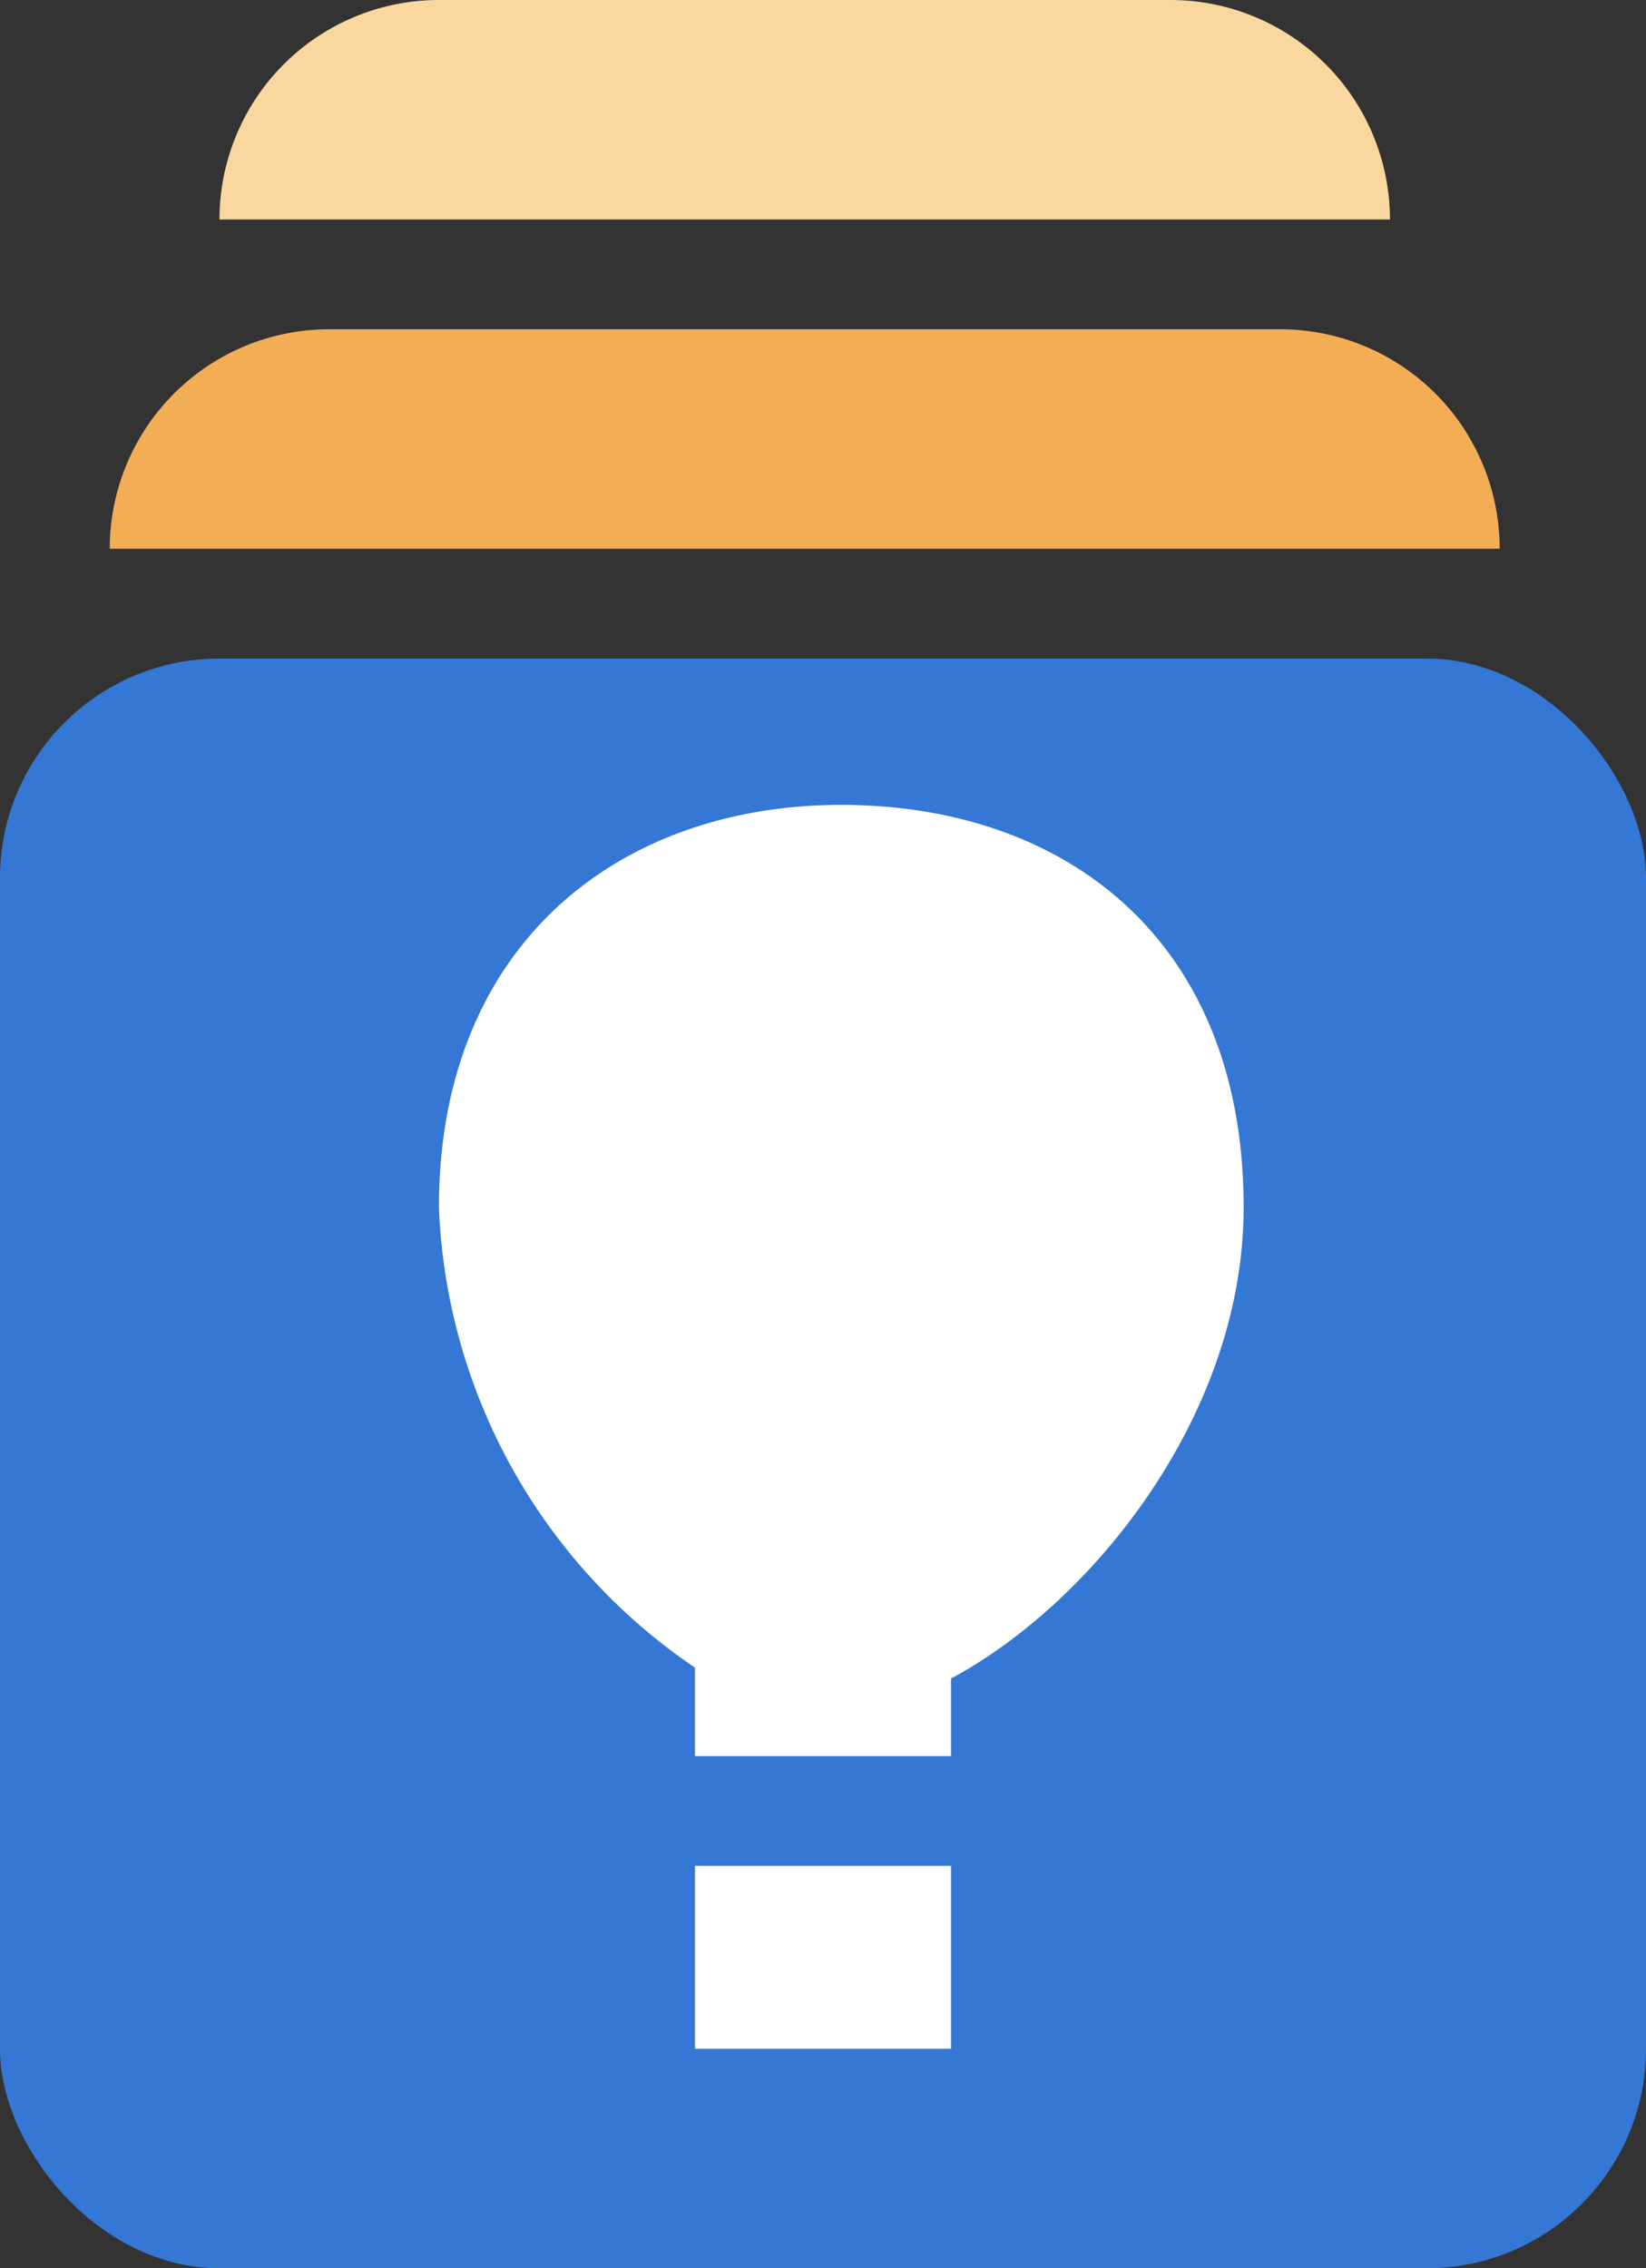
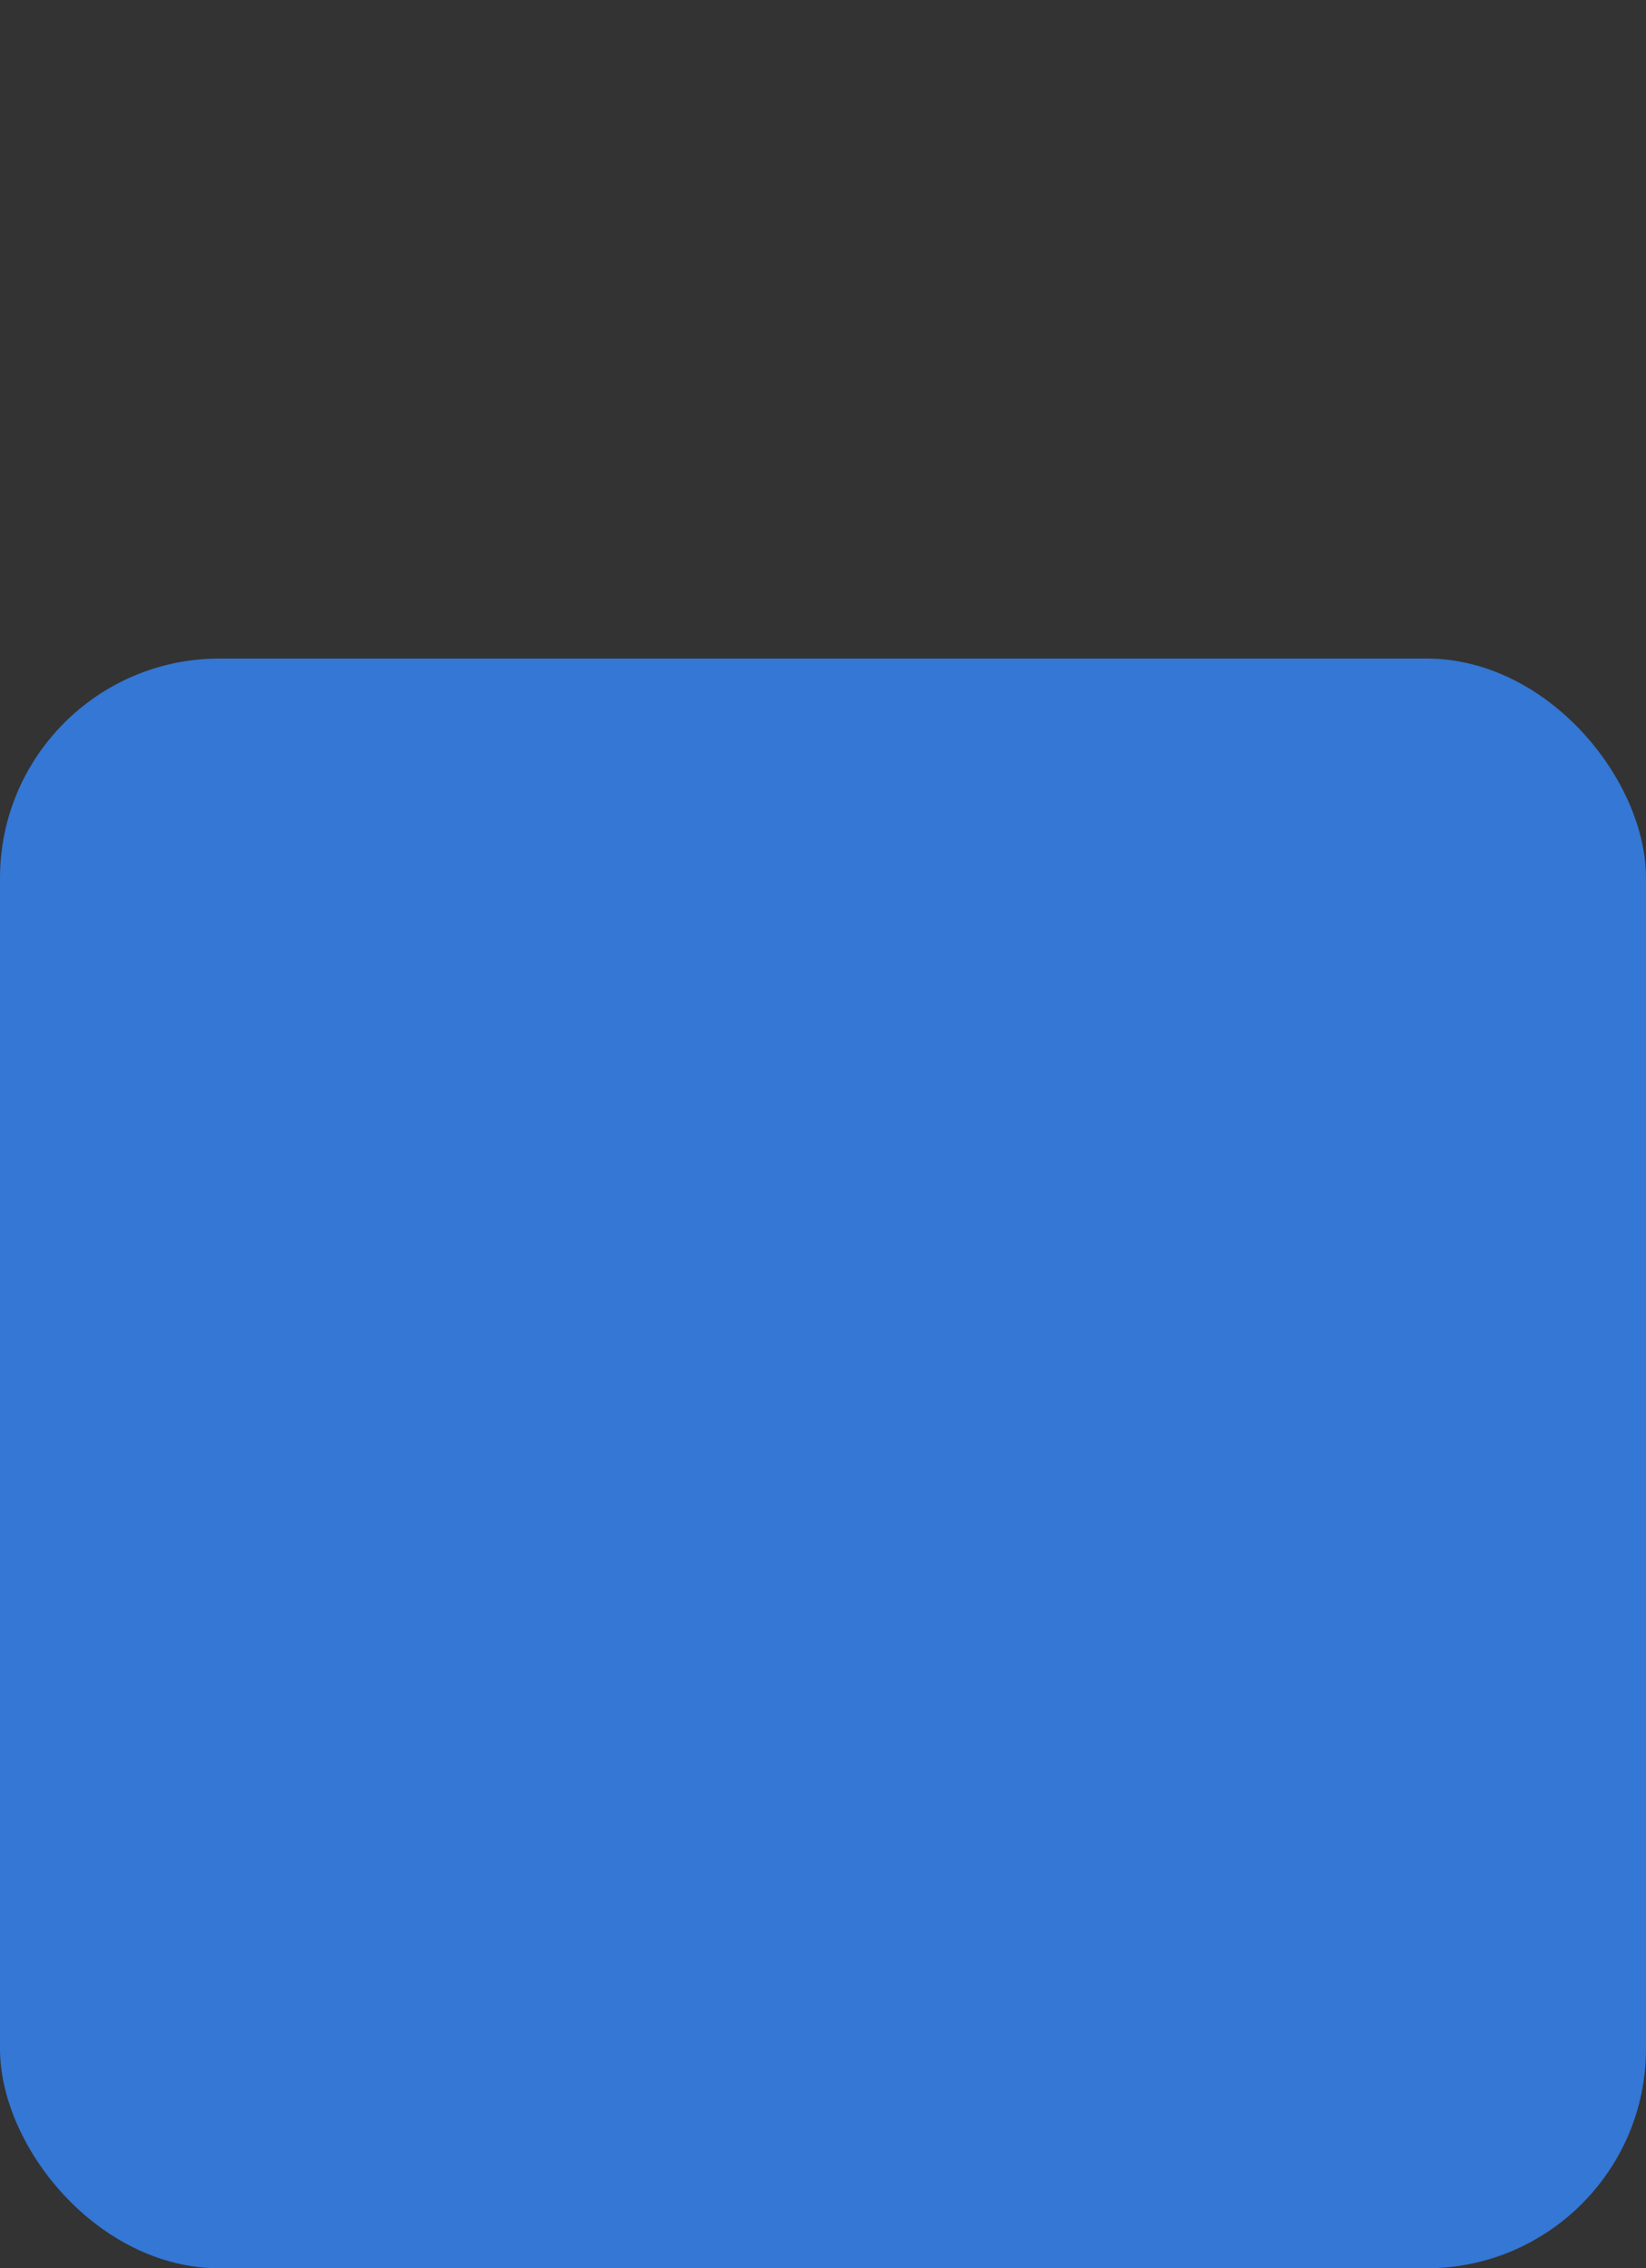
<svg xmlns="http://www.w3.org/2000/svg" width="45" height="62" viewBox="0 0 45 62">
  <rect x="0" y="0" width="45" height="62" fill="#333333" stroke="none" />
  <g id="explore_icon" data-name="explore icon" transform="translate(-28 -3079)">
    <g id="Group_18770" data-name="Group 18770" transform="translate(-32)">
      <rect id="Rectangle_9792" data-name="Rectangle 9792" width="45" height="44" rx="6" transform="translate(60 3097)" fill="#3477d4" />
-       <path id="Union_49" data-name="Union 49" d="M-6083-3261v-5h7v5Zm0-8v-2.418a15.933,15.933,0,0,1-7-12.582c0-7.187,4.925-11,11-11s11,3.644,11,11c0,5.655-4.121,10.8-8,12.88v2.12Z" transform="translate(6162 6396)" fill="#fff" />
    </g>
-     <path id="Rectangle_9793" data-name="Rectangle 9793" d="M6,0H32a6,6,0,0,1,6,6V6a0,0,0,0,1,0,0H0A0,0,0,0,1,0,6V6A6,6,0,0,1,6,0Z" transform="translate(31 3088)" fill="#f3ad55" />
-     <path id="Rectangle_9794" data-name="Rectangle 9794" d="M6,0H26a6,6,0,0,1,6,6V6a0,0,0,0,1,0,0H0A0,0,0,0,1,0,6V6A6,6,0,0,1,6,0Z" transform="translate(34 3079)" fill="#f9d79e" />
  </g>
</svg>